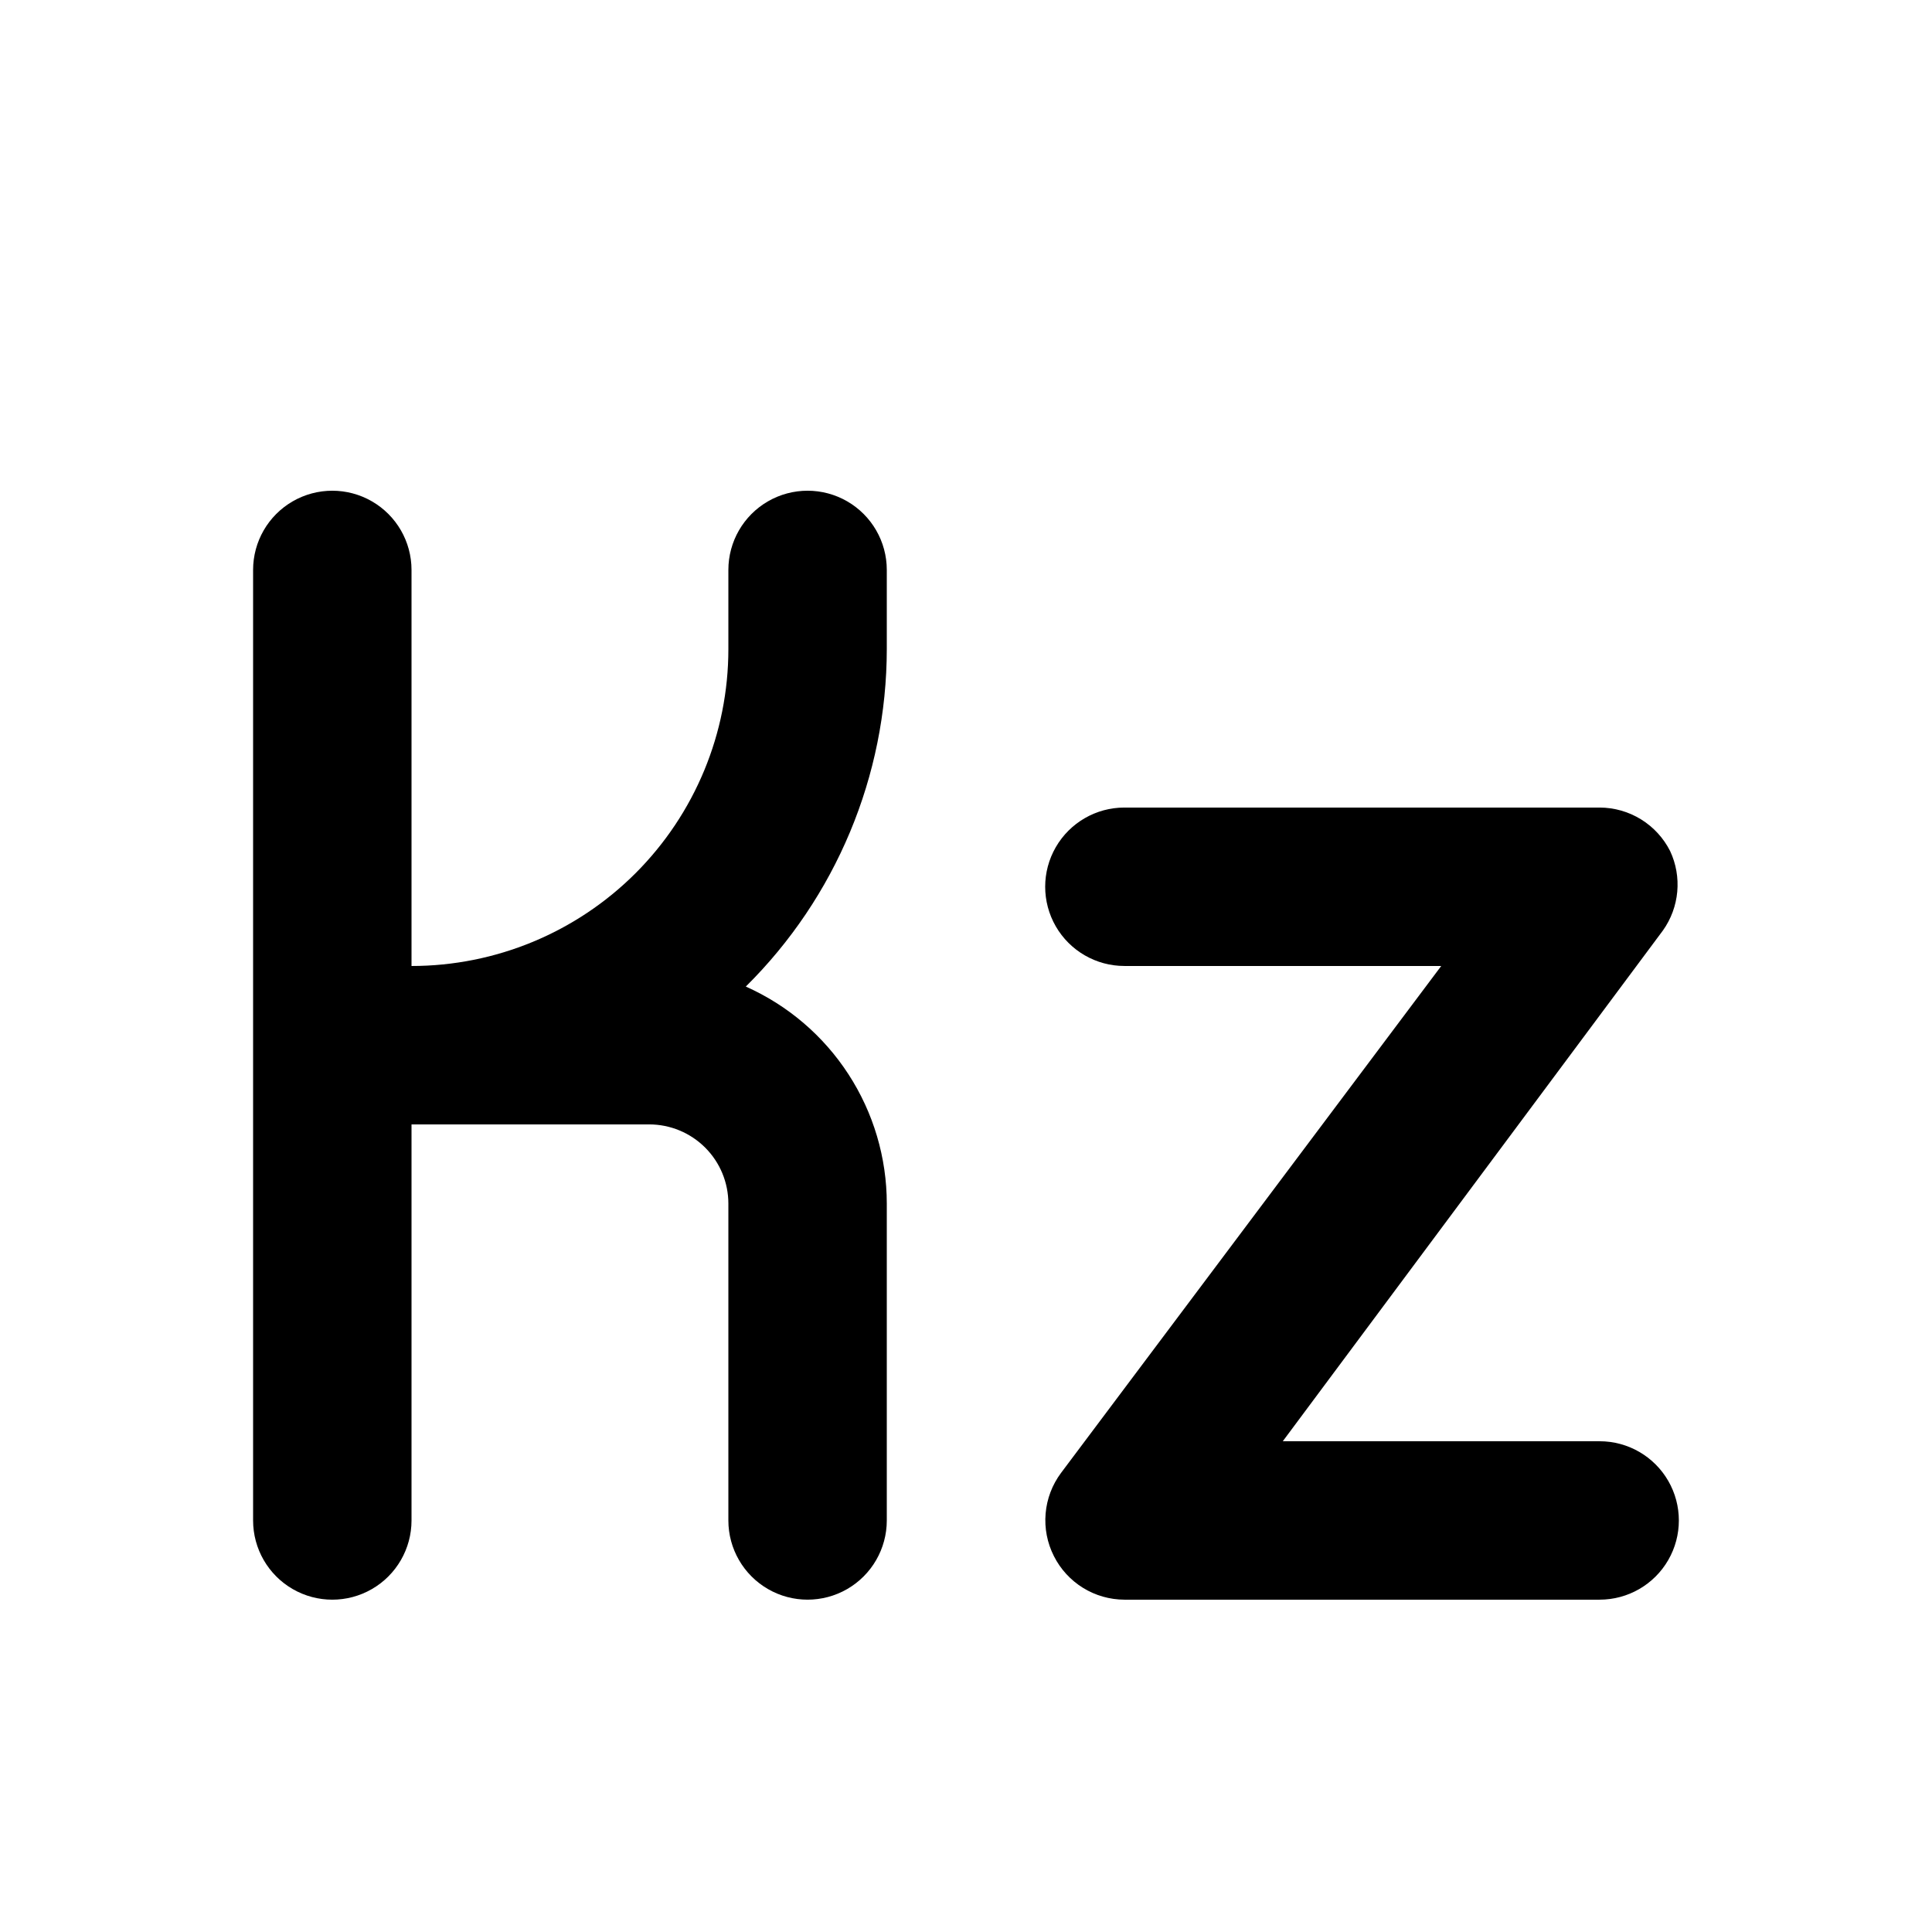
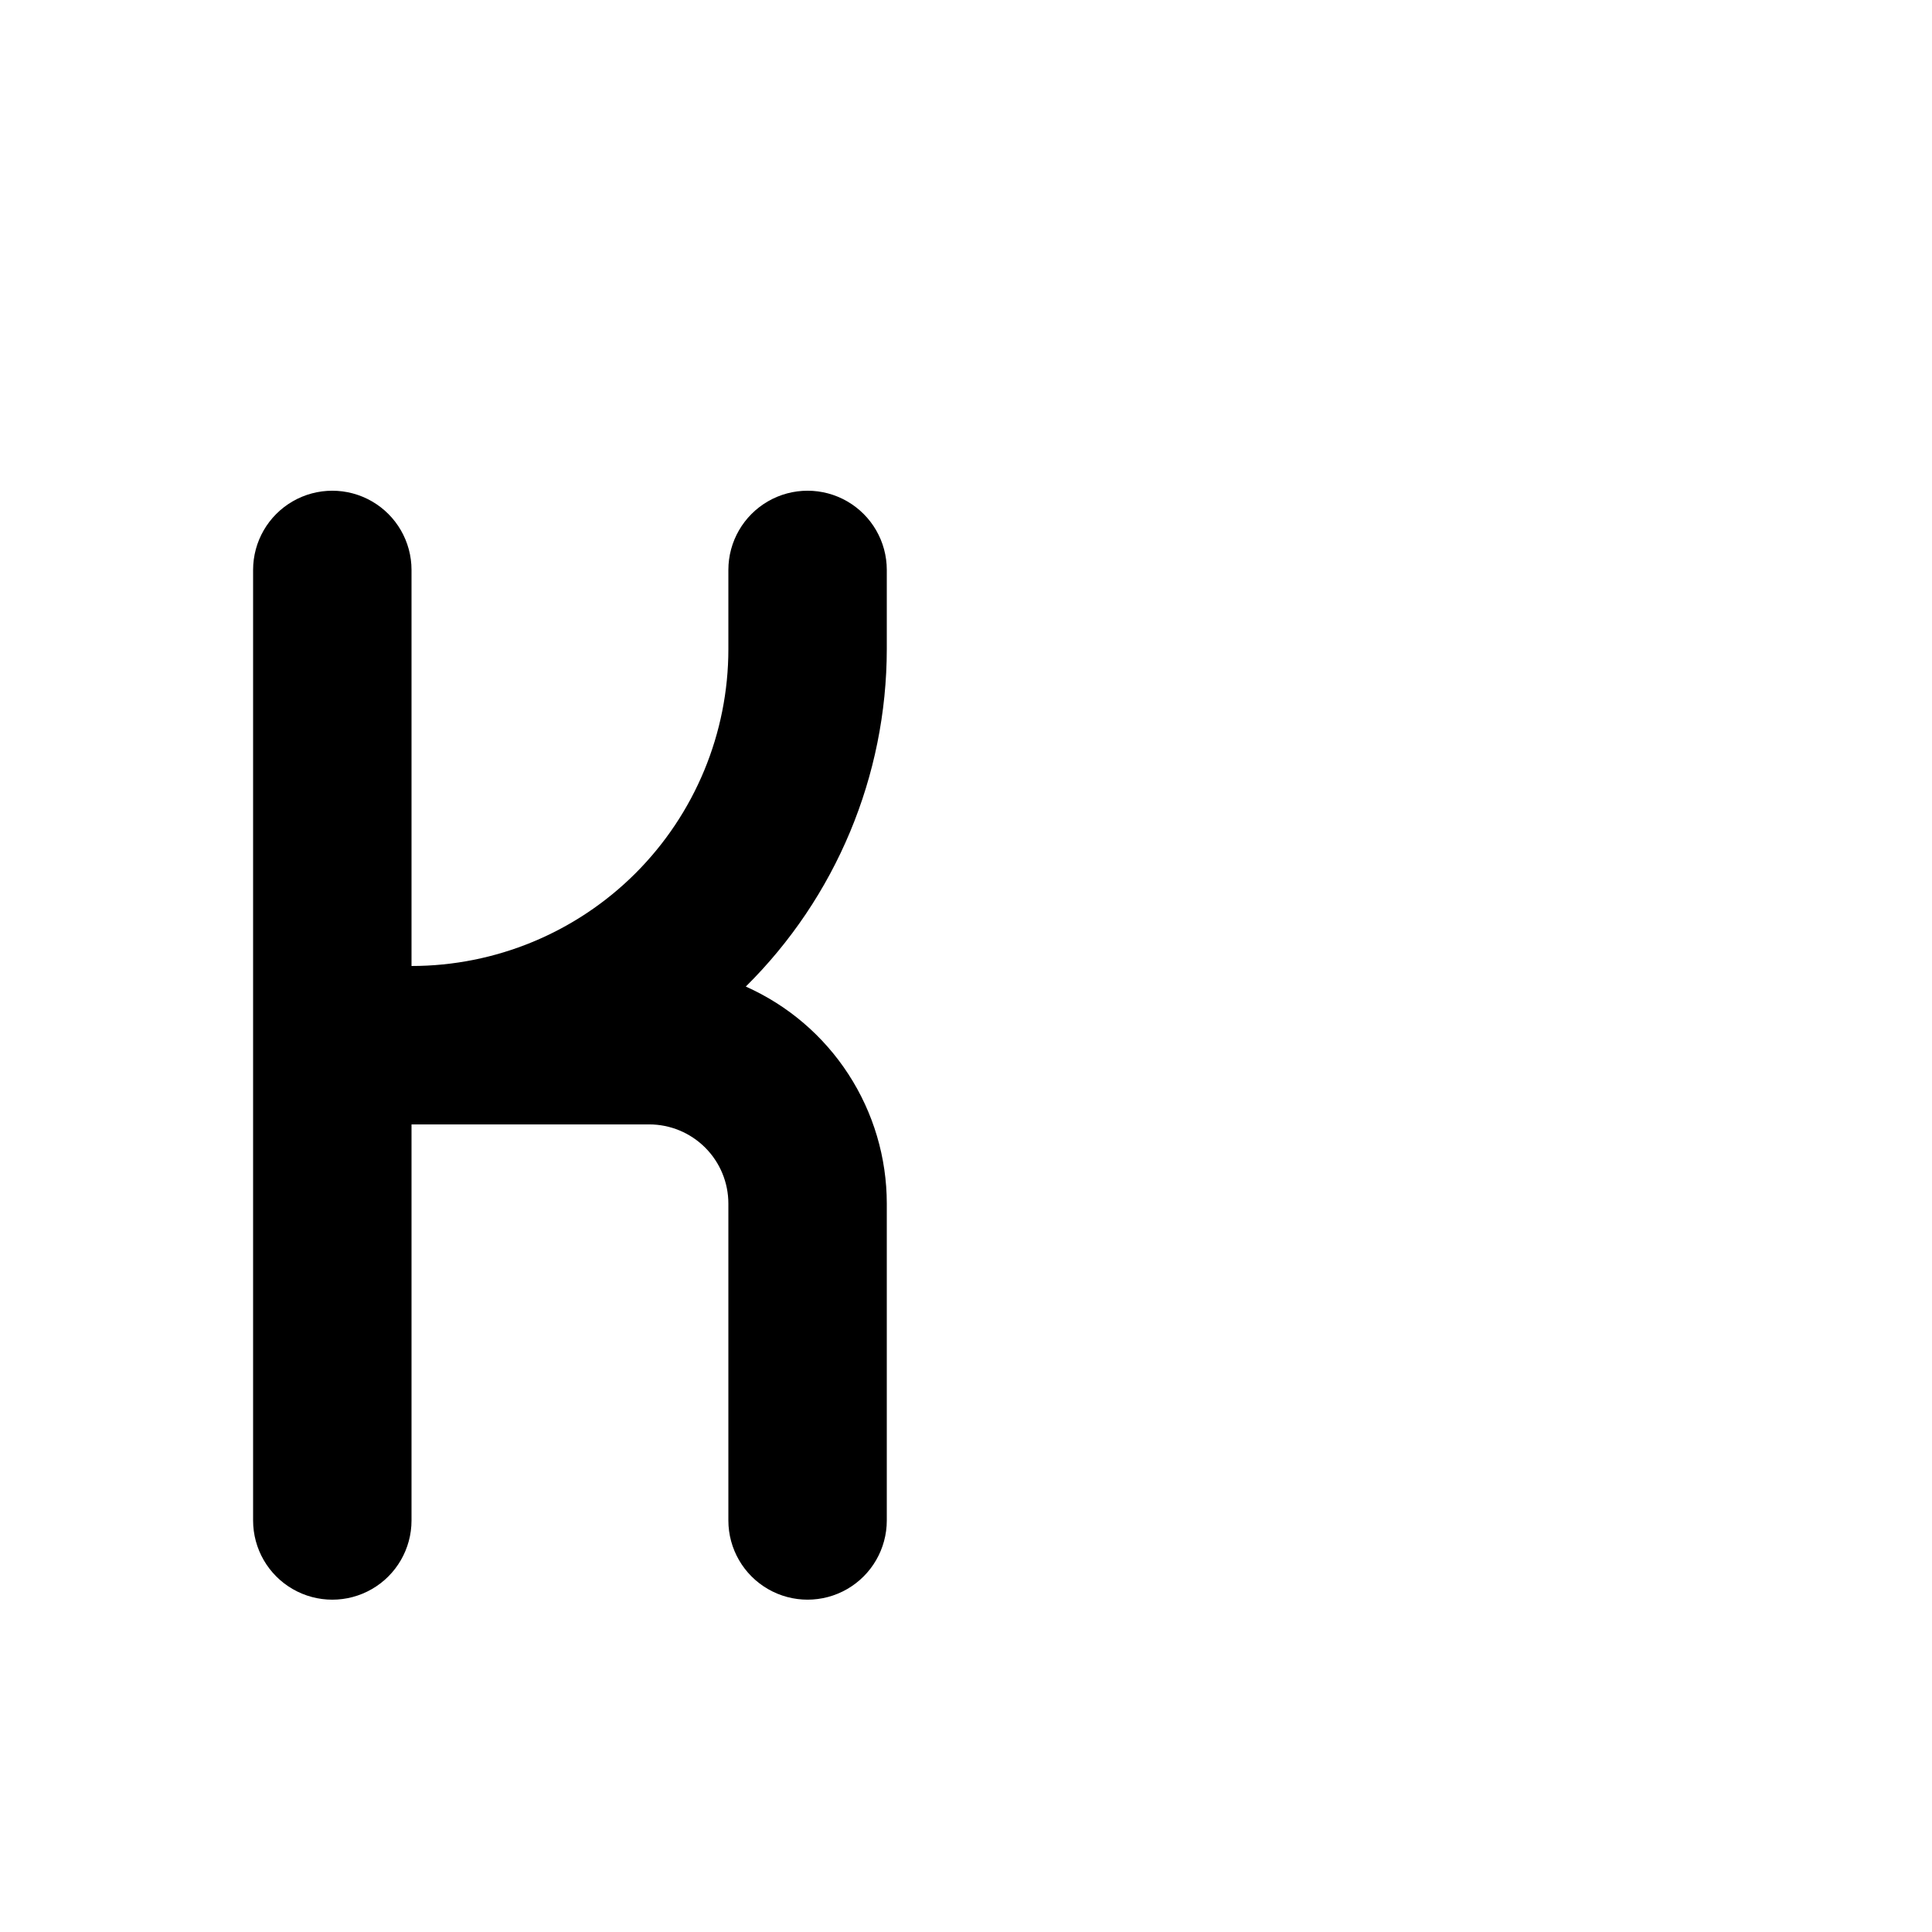
<svg xmlns="http://www.w3.org/2000/svg" fill="#000000" width="800px" height="800px" version="1.1" viewBox="144 144 512 512">
  <g>
-     <path d="m567.93 567.93h-125.95c-3.879-0.012-7.676-1.094-10.973-3.133-3.297-2.039-5.969-4.949-7.711-8.41-1.77-3.488-2.531-7.398-2.195-11.293 0.332-3.891 1.746-7.617 4.082-10.75l100.76-134.35h-83.965c-7.5 0-14.43-4.004-18.18-10.496-3.75-6.496-3.75-14.5 0-20.992 3.75-6.496 10.68-10.496 18.18-10.496h125.95-0.004c3.879 0.012 7.676 1.094 10.973 3.133 3.297 2.039 5.969 4.949 7.711 8.41 1.566 3.356 2.215 7.066 1.883 10.75-0.332 3.688-1.633 7.223-3.769 10.242l-100.77 135.4h83.969c7.5 0 14.43 4.004 18.18 10.496 3.75 6.496 3.75 14.5 0 20.992-3.75 6.496-10.68 10.496-18.18 10.496z" />
    <path d="m379.01 316.03v-20.992c0-7.5-4.004-14.43-10.496-18.18-6.496-3.75-14.5-3.75-20.992 0-6.496 3.75-10.496 10.68-10.496 18.18v20.992c0 22.27-8.848 43.625-24.594 59.375-15.75 15.746-37.105 24.594-59.375 24.594v-104.96c0-7.5-4-14.43-10.496-18.18s-14.496-3.75-20.992 0-10.496 10.68-10.496 18.18v251.9c0 7.5 4 14.43 10.496 18.18s14.496 3.75 20.992 0 10.496-10.68 10.496-18.18v-104.96h62.977c5.566 0 10.906 2.211 14.844 6.148 3.938 3.934 6.148 9.273 6.148 14.844v83.969-0.004c0 7.5 4 14.43 10.496 18.18 6.492 3.75 14.496 3.75 20.992 0 6.492-3.75 10.496-10.68 10.496-18.18v-83.965c-0.004-12.176-3.535-24.086-10.168-34.293-6.629-10.211-16.078-18.277-27.199-23.227 23.883-23.633 37.336-55.828 37.367-89.426z" />
  </g>
</svg>